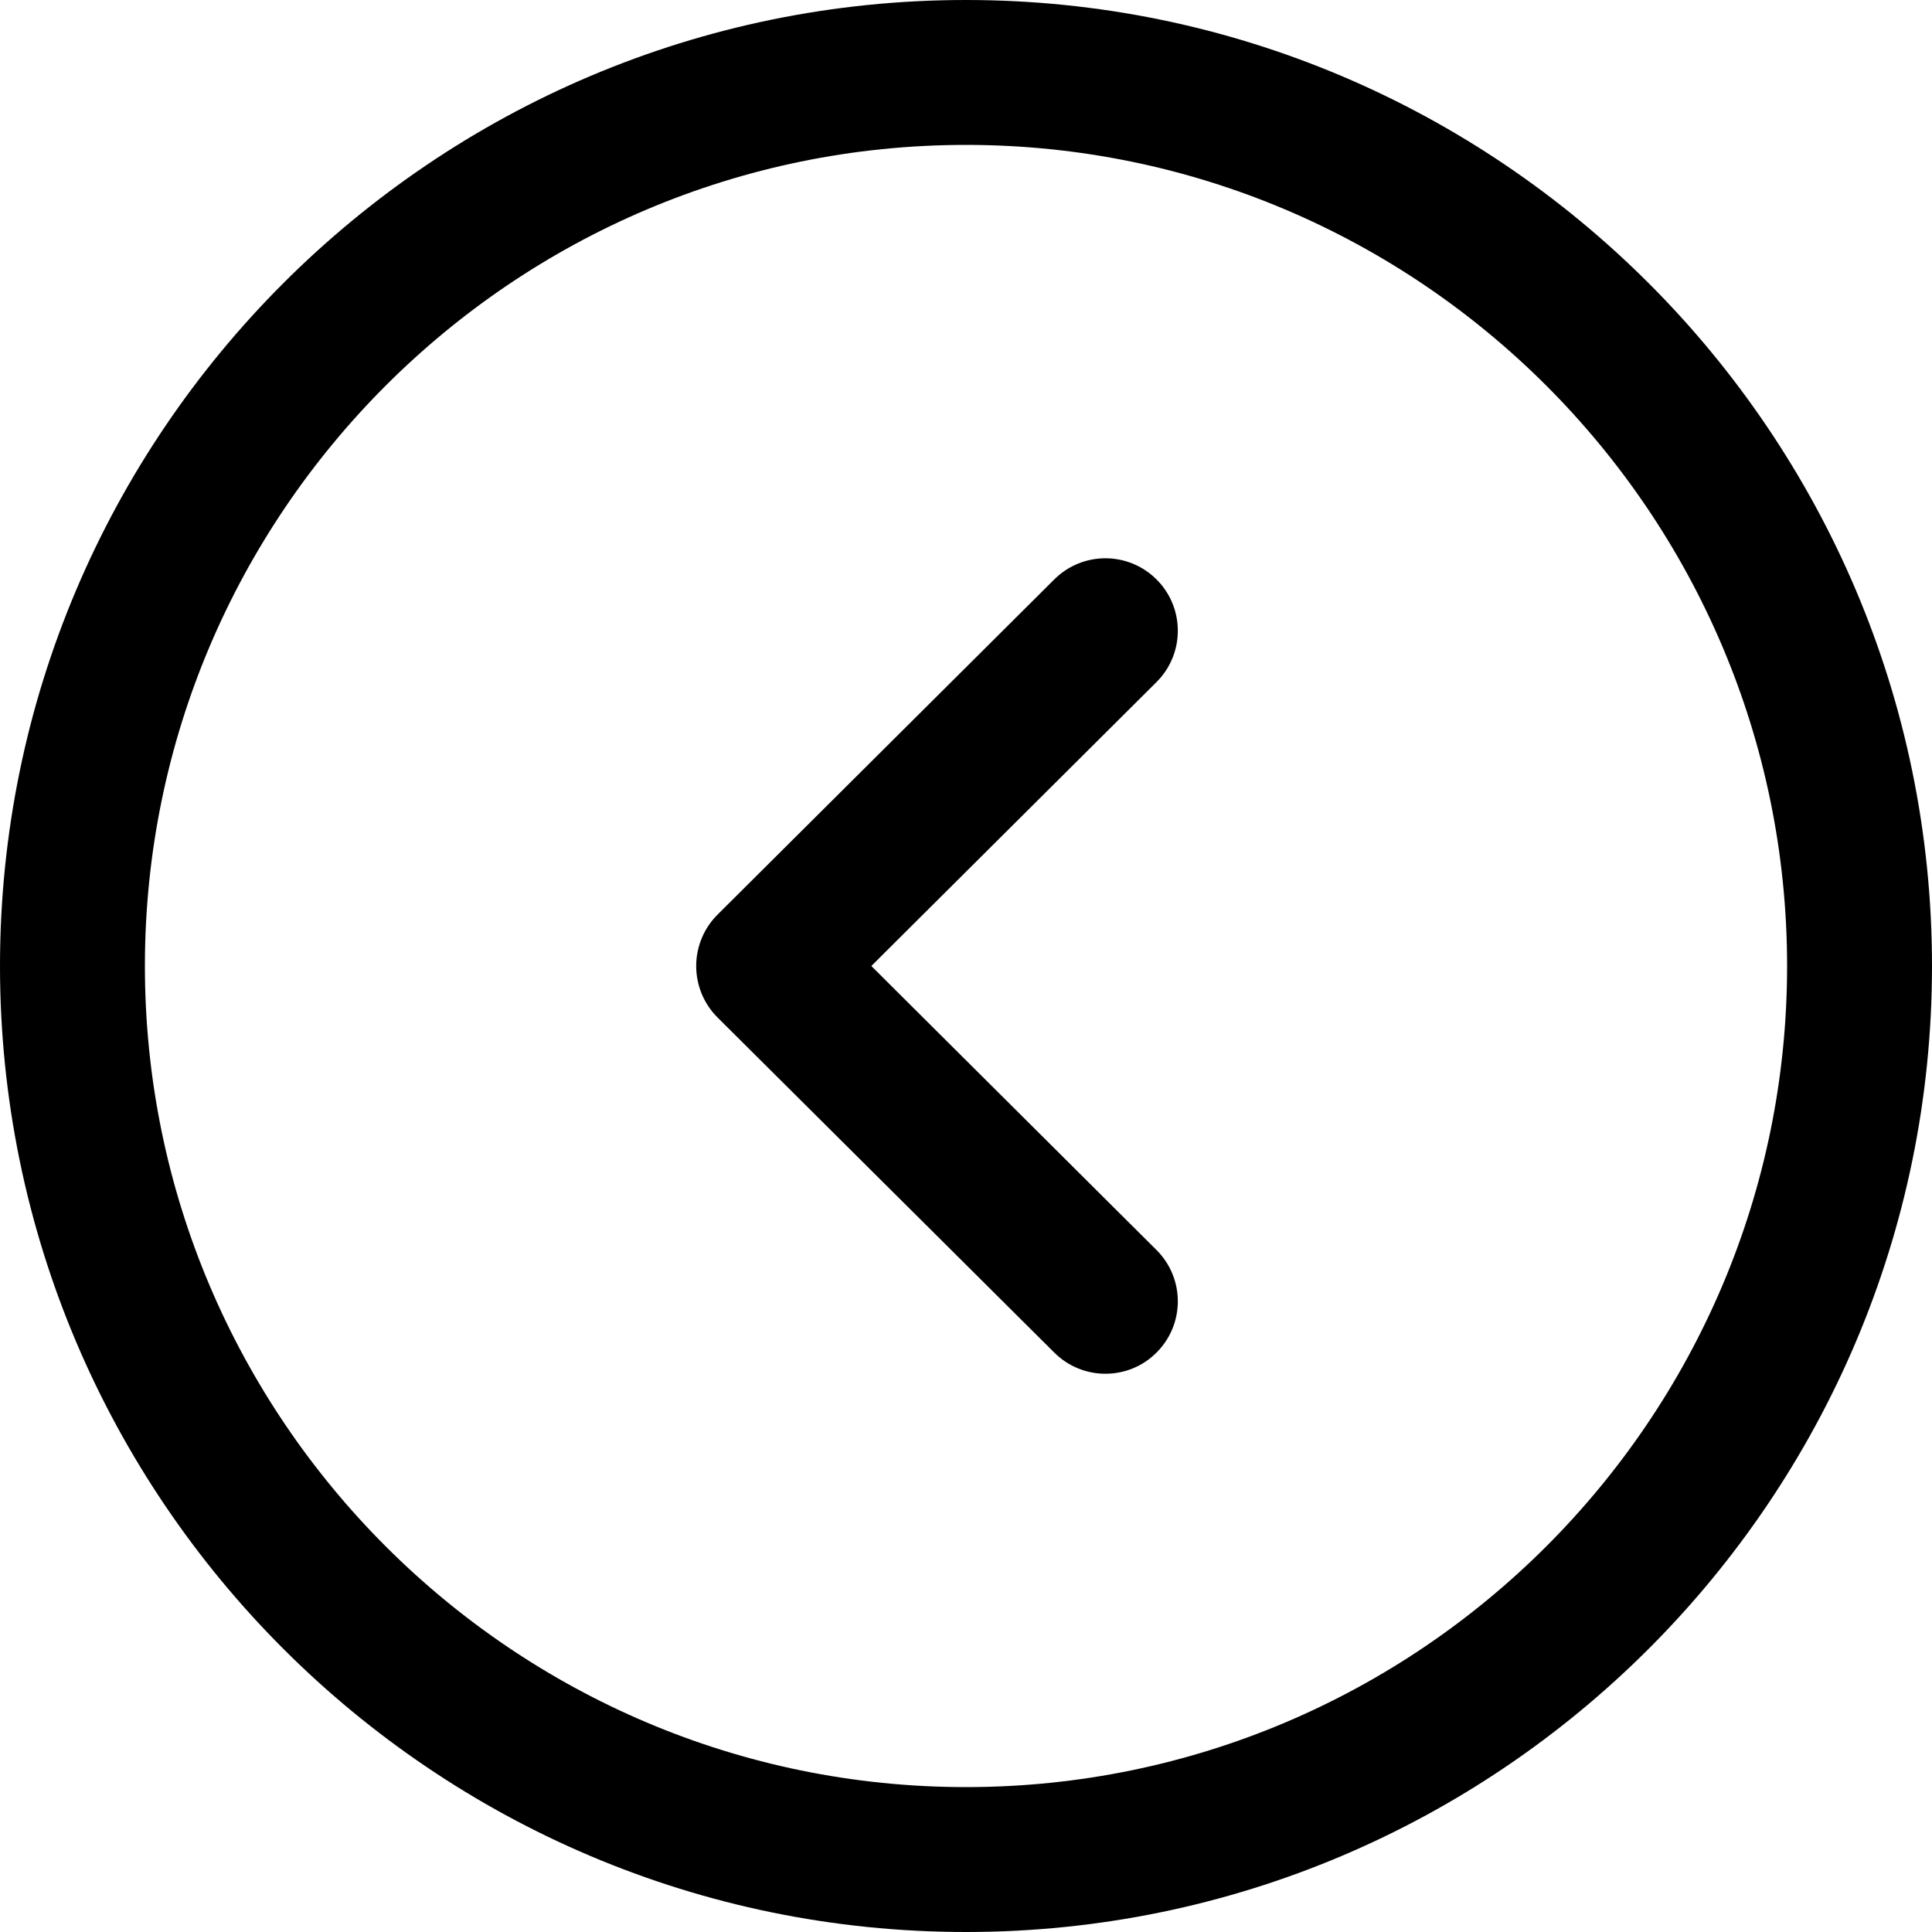
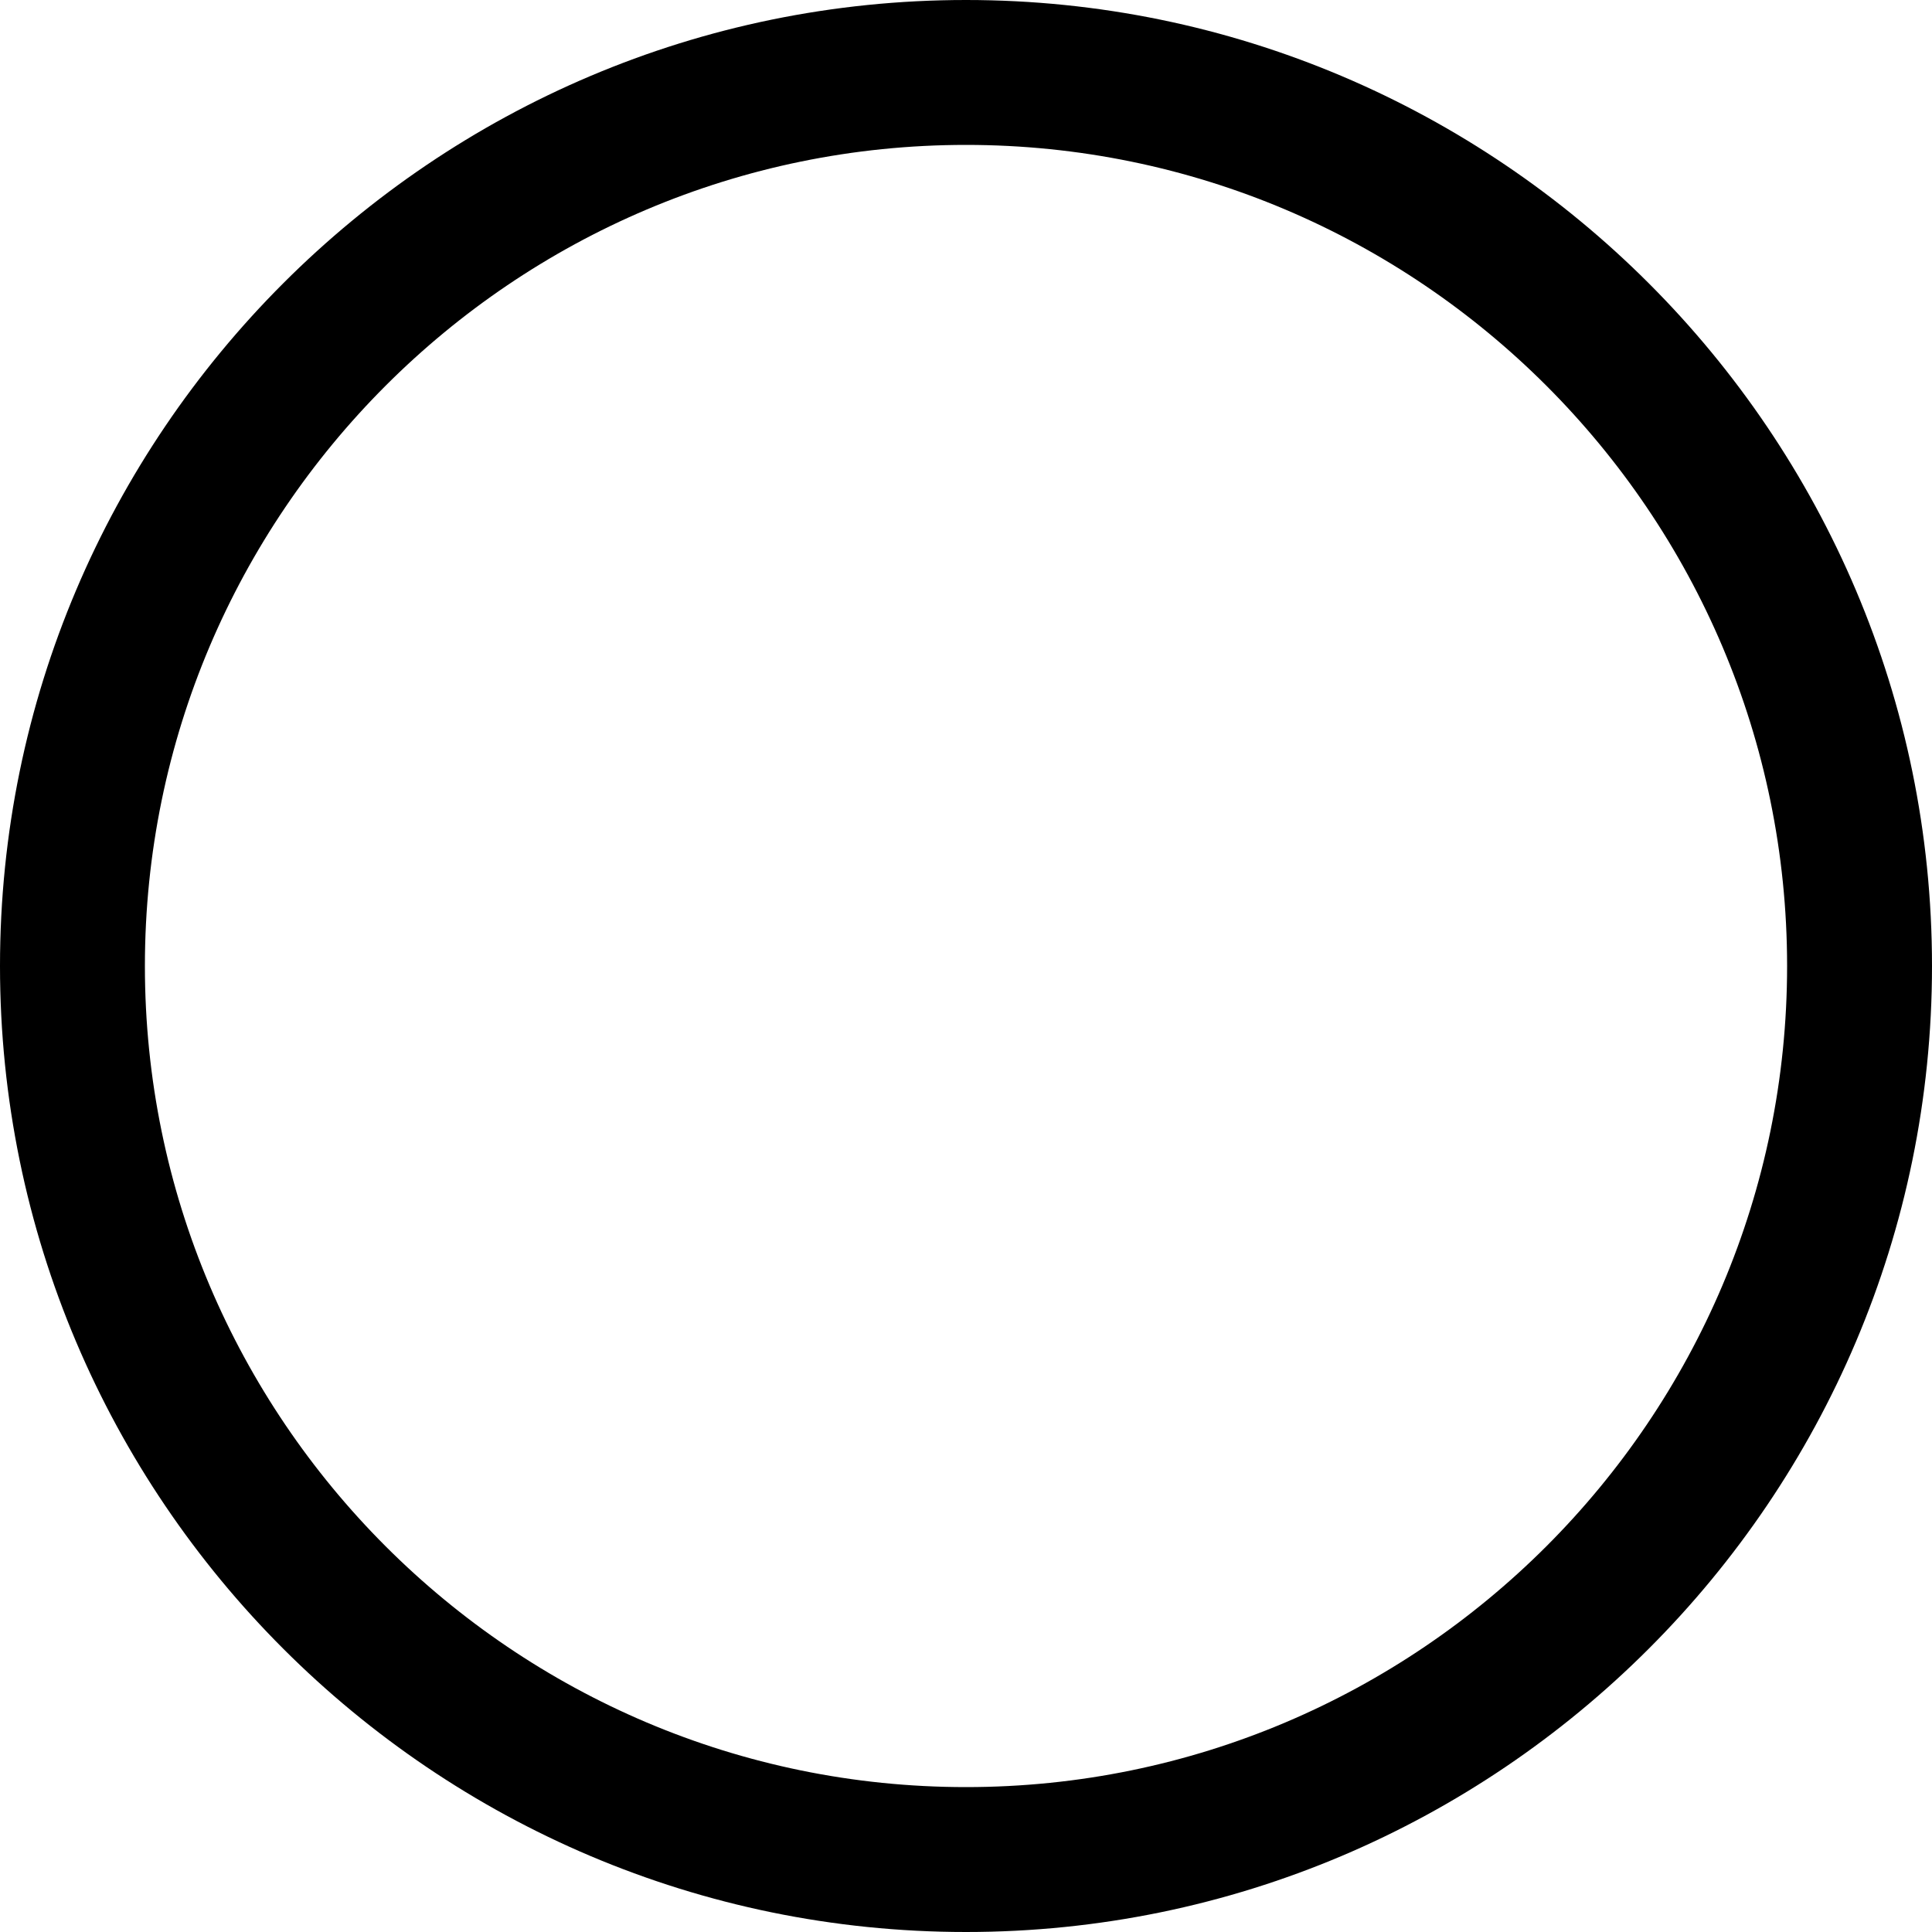
<svg xmlns="http://www.w3.org/2000/svg" width="20" height="20" viewBox="0 0 20 20" fill="none">
  <g id="Arrow - Left Circle">
-     <path id="Fill 1" fill-rule="evenodd" clip-rule="evenodd" d="M10 1.5C5.313 1.5 1.5 5.313 1.5 10C1.5 14.687 5.313 18.5 10 18.5C14.687 18.5 18.5 14.687 18.5 10C18.5 5.313 14.687 1.5 10 1.5ZM10 20C4.486 20 0 15.514 0 10C0 4.486 4.486 0 10 0C15.514 0 20 4.486 20 10C20 15.514 15.514 20 10 20Z" fill="black" />
-     <path id="Fill 3" fill-rule="evenodd" clip-rule="evenodd" d="M11.443 14.221C11.252 14.221 11.06 14.148 10.914 14.002L7.427 10.532C7.286 10.391 7.207 10.2 7.207 10C7.207 9.801 7.286 9.61 7.427 9.469L10.914 5.998C11.207 5.706 11.681 5.706 11.974 6C12.267 6.294 12.265 6.769 11.972 7.061L9.02 10L11.972 12.94C12.265 13.232 12.267 13.706 11.974 14C11.828 14.148 11.635 14.221 11.443 14.221Z" fill="black" />
+     <path id="Fill 1" fill-rule="evenodd" clip-rule="evenodd" d="M10 1.5C5.313 1.5 1.5 5.313 1.5 10C1.5 14.687 5.313 18.5 10 18.5C14.687 18.5 18.5 14.687 18.5 10C18.5 5.313 14.687 1.5 10 1.5M10 20C4.486 20 0 15.514 0 10C0 4.486 4.486 0 10 0C15.514 0 20 4.486 20 10C20 15.514 15.514 20 10 20Z" fill="black" />
  </g>
</svg>